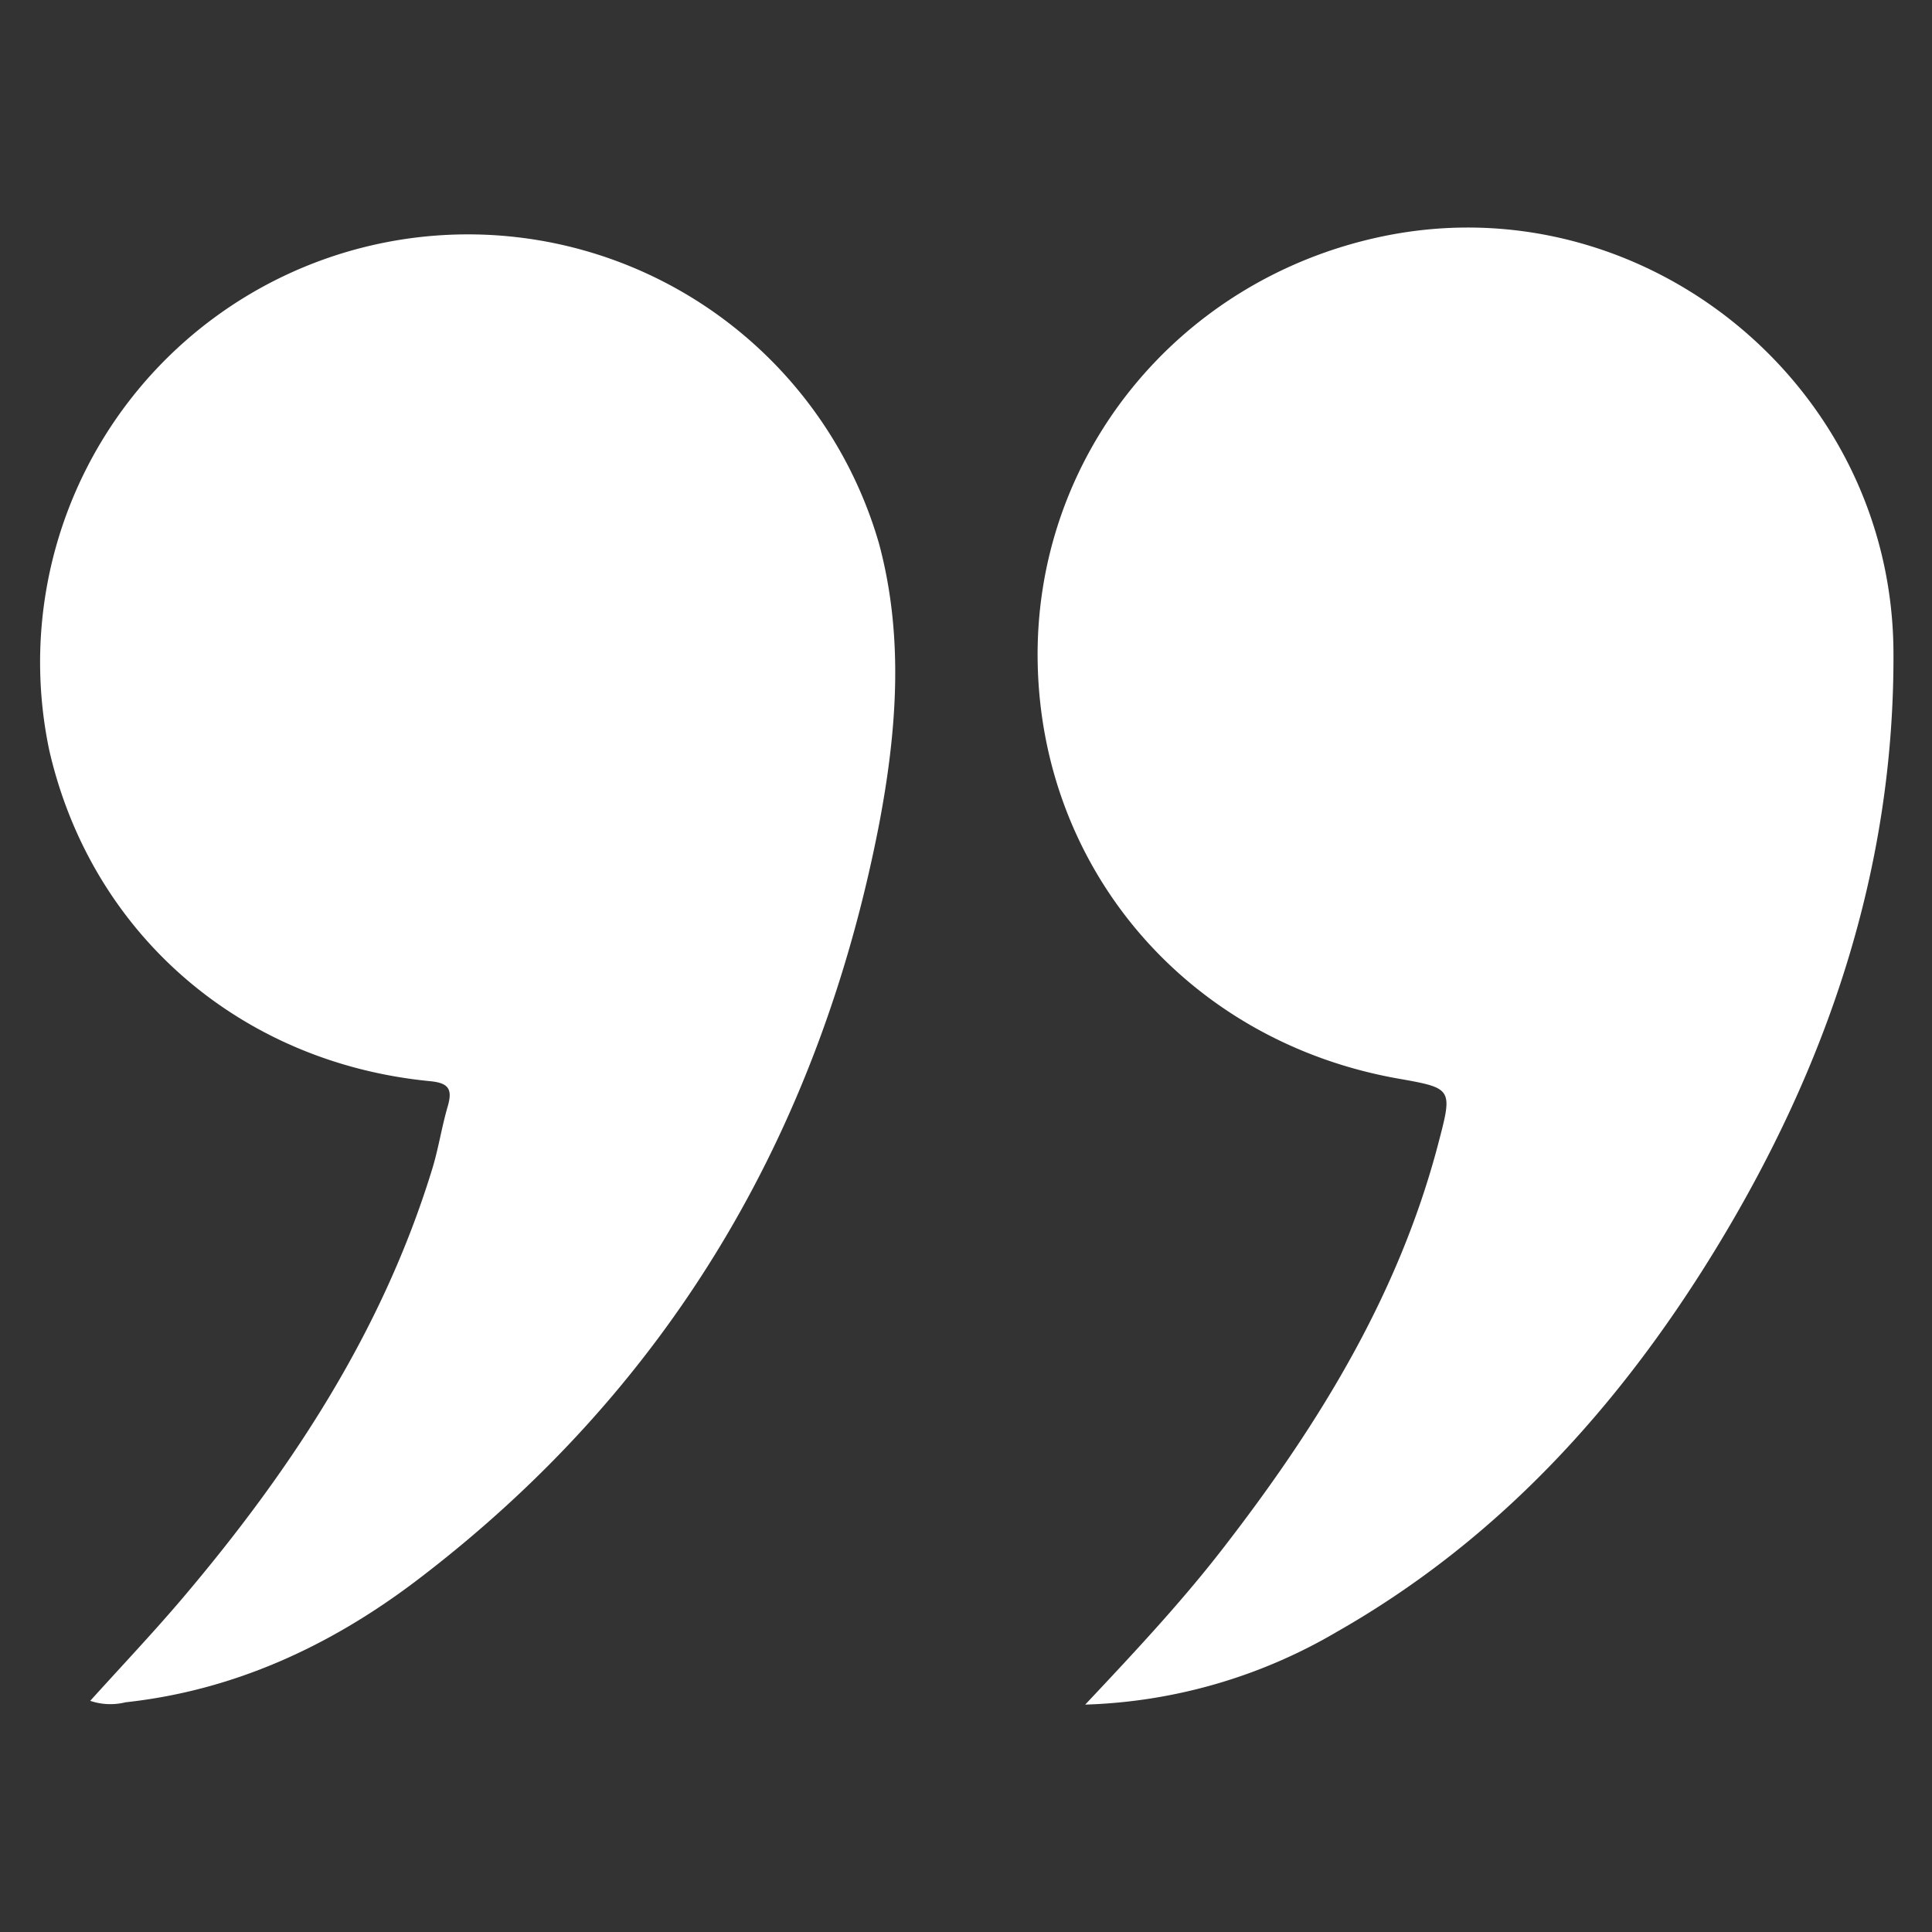
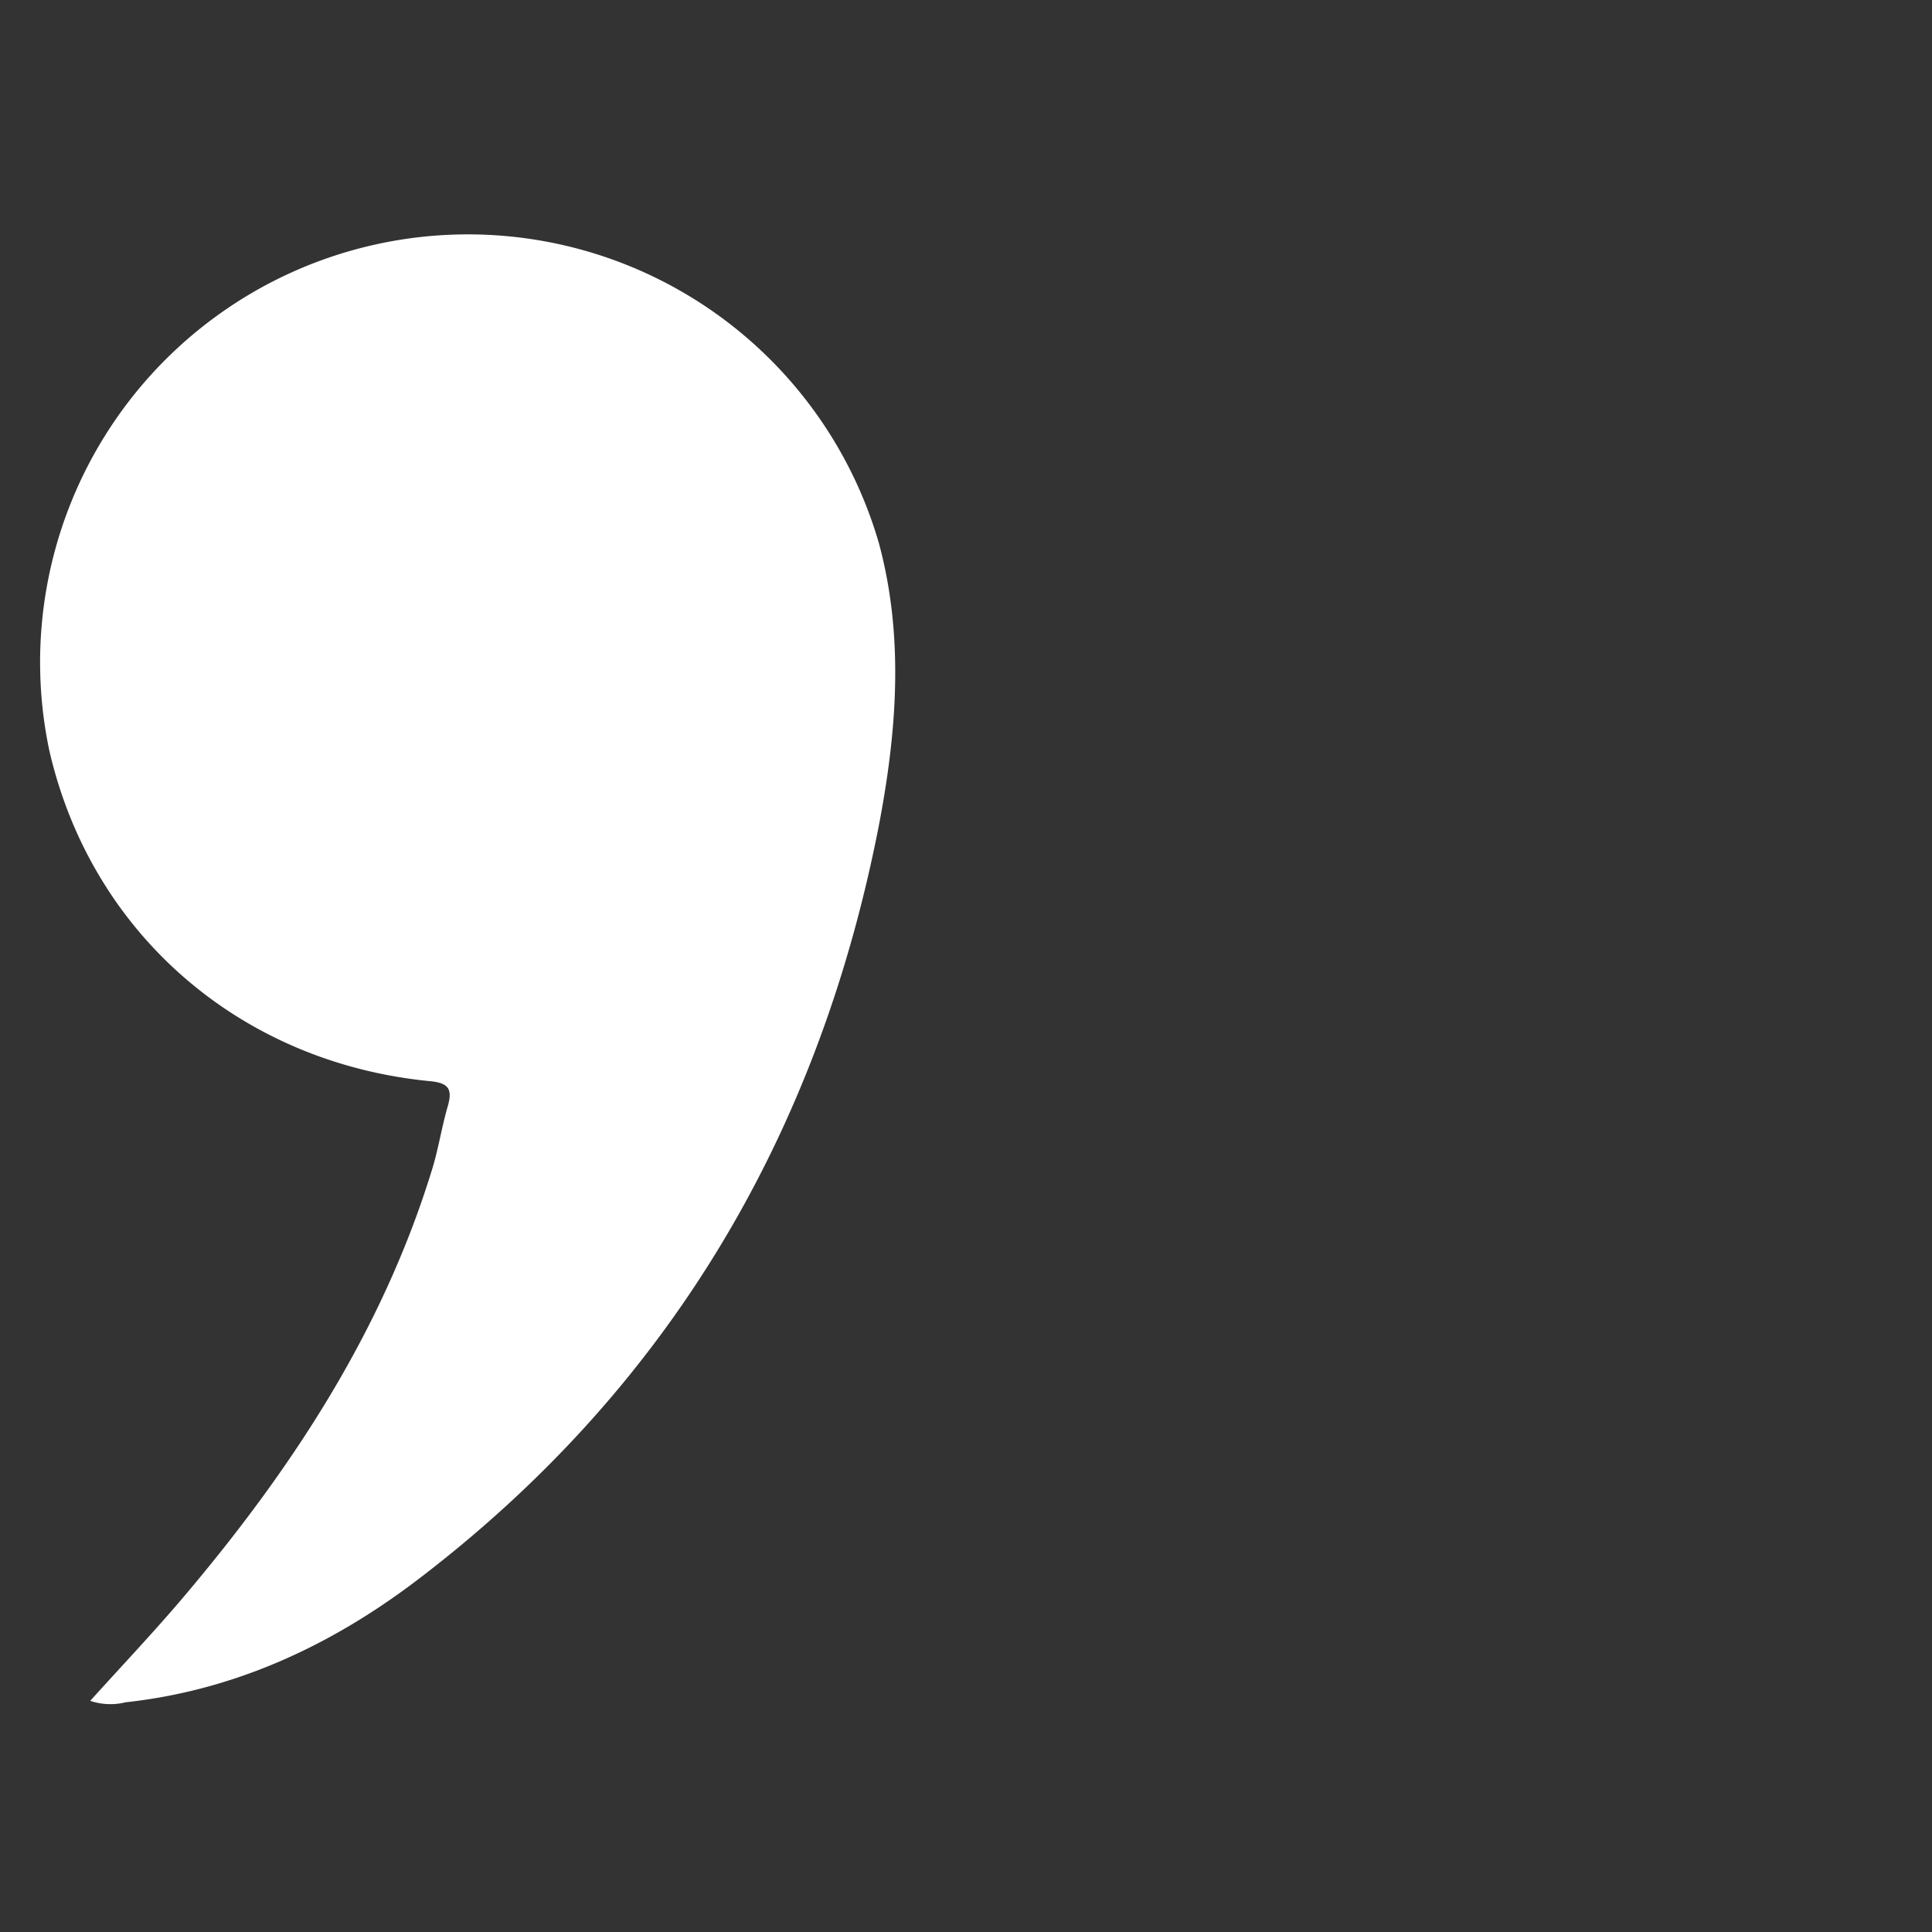
<svg xmlns="http://www.w3.org/2000/svg" d="1729554403" data-name="Layer 1" viewBox="0 0 200 200" class="svg u_1729554403" data-icon-custom="true" data-icon-name="quotesArtboard 1.svg" alt="Herbert's Meat Market | Reviews - Hempstead, NY">
  <rect x="0" y="0" width="200" height="200" fill="#333333" stroke="none" />
  <title id="1362315408">quotesArtboard 1</title>
-   <path fill="white" d="M112.34,176.46c5.44-5.78,10.31-11,14.69-16.73,9.64-12.52,17.79-25.83,21.85-41.31,1.51-5.76,1.53-5.76-4.17-6.77-21.62-3.84-36.88-21.47-37.29-43.05-.4-21.29,14.46-39.68,35.65-44.12,26.9-5.64,52.79,15.23,52.94,43,.12,22.54-6.9,43.09-18.59,62.13-9.91,16.13-22.37,29.83-39,39.3A54.65,54.65,0,0,1,112.34,176.46Z" id="1377362547" />
  <path fill="white" d="M9.34,176.07c3.24-3.59,6.47-7,9.5-10.56,11.26-13.27,20.71-27.61,25.88-44.42.67-2.16,1-4.42,1.64-6.6.5-1.76.07-2.39-1.87-2.57C24.84,110,9.44,96.61,5.1,77.67A44.29,44.29,0,0,1,91,56.29c2.6,9.68,1.83,19.45,0,29.06-6.23,32.06-21.84,58.53-48,78.36C34.13,170.41,24.22,175,13,176.22A6.5,6.5,0,0,1,9.34,176.07Z" id="1713610634" />
</svg>